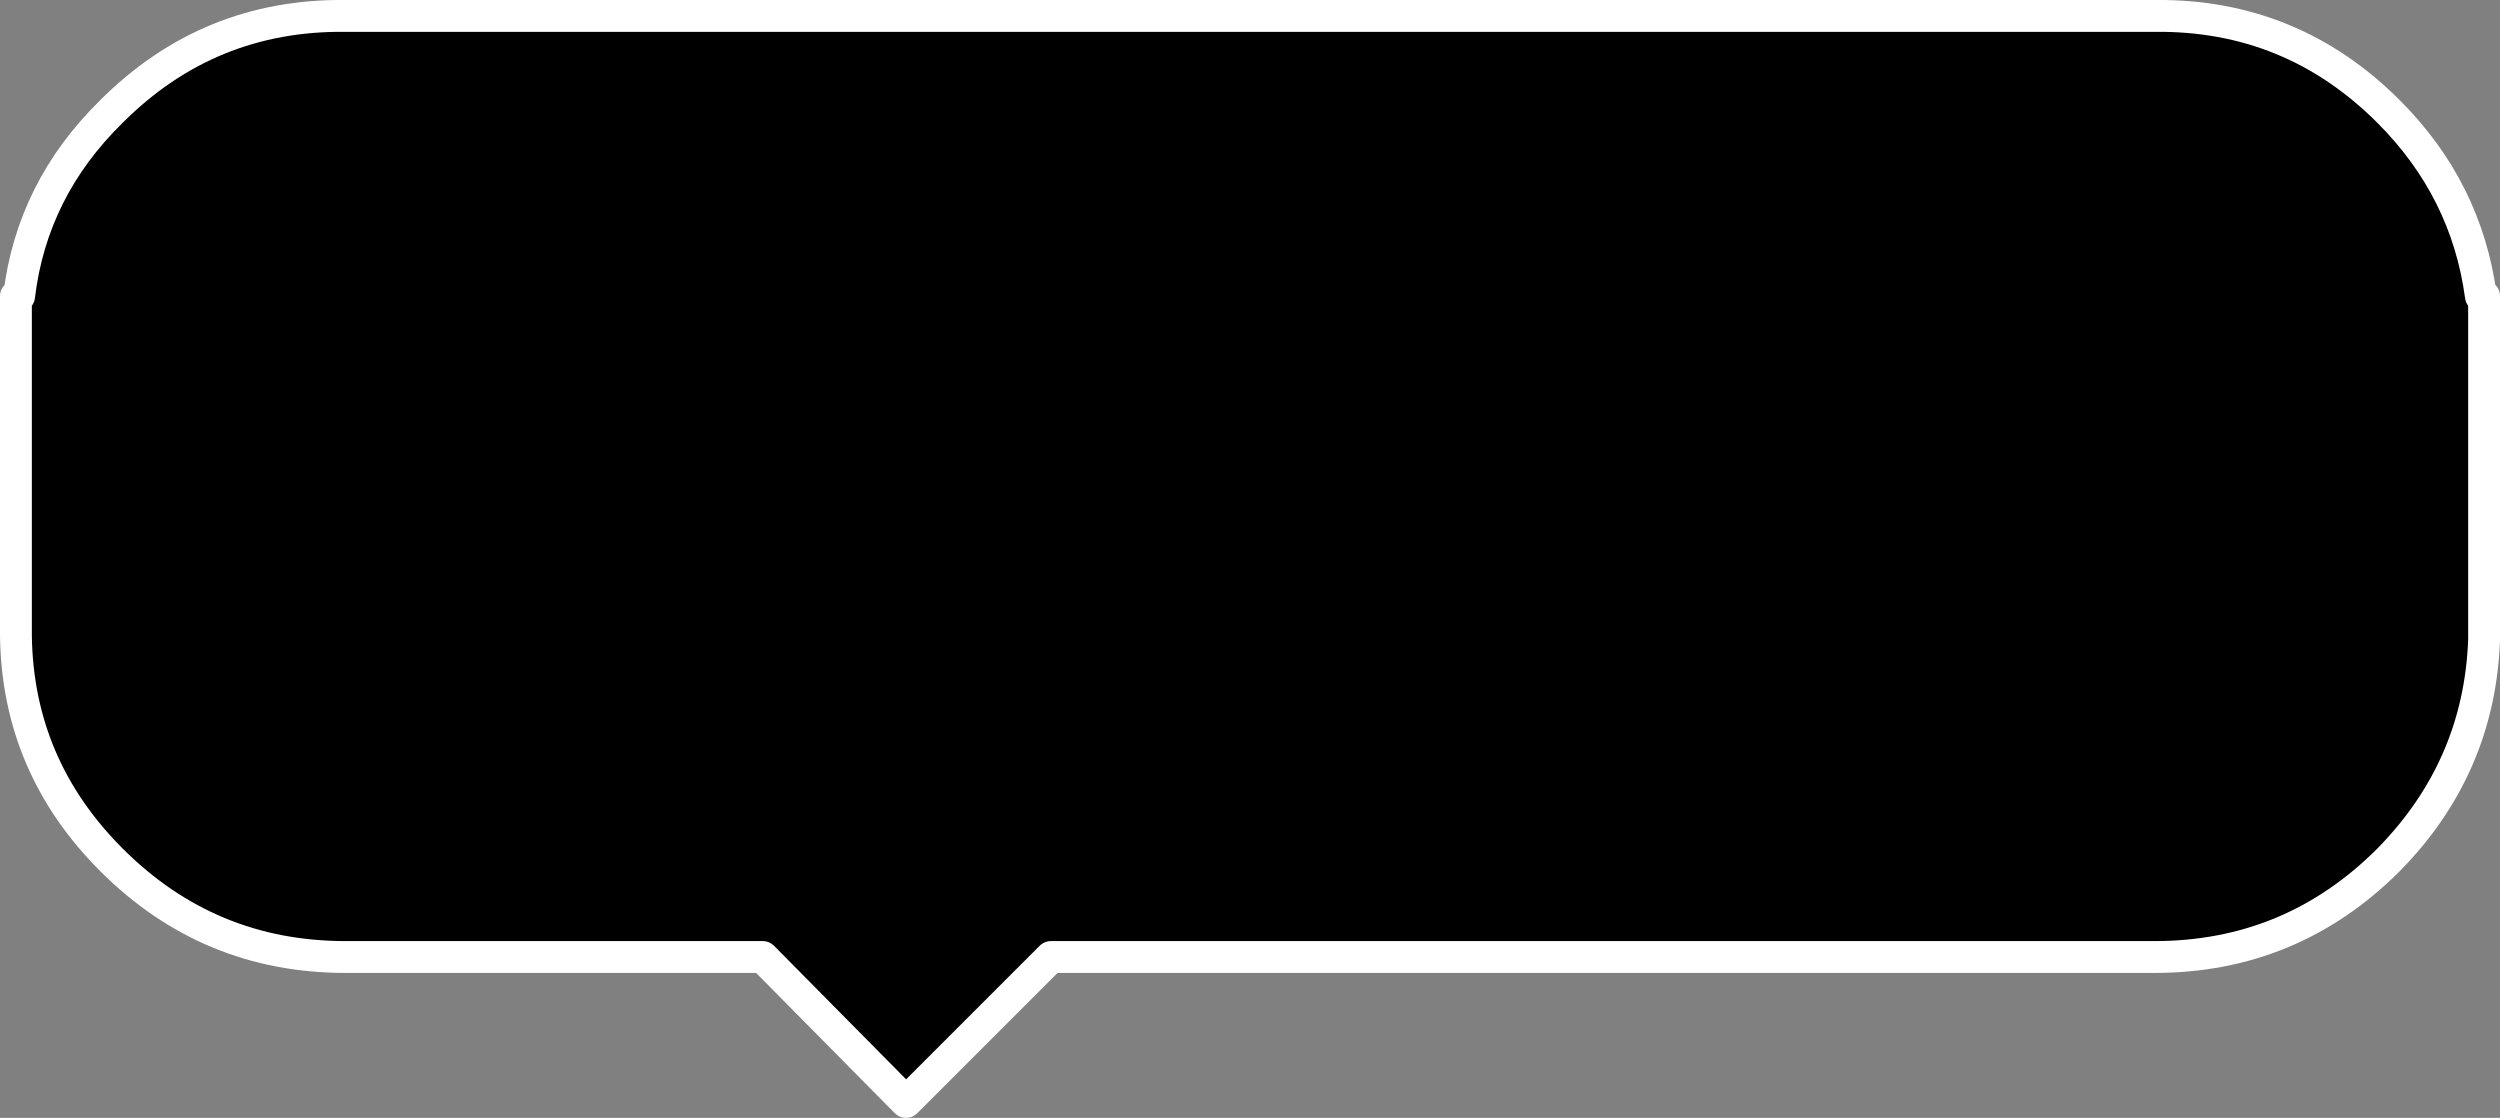
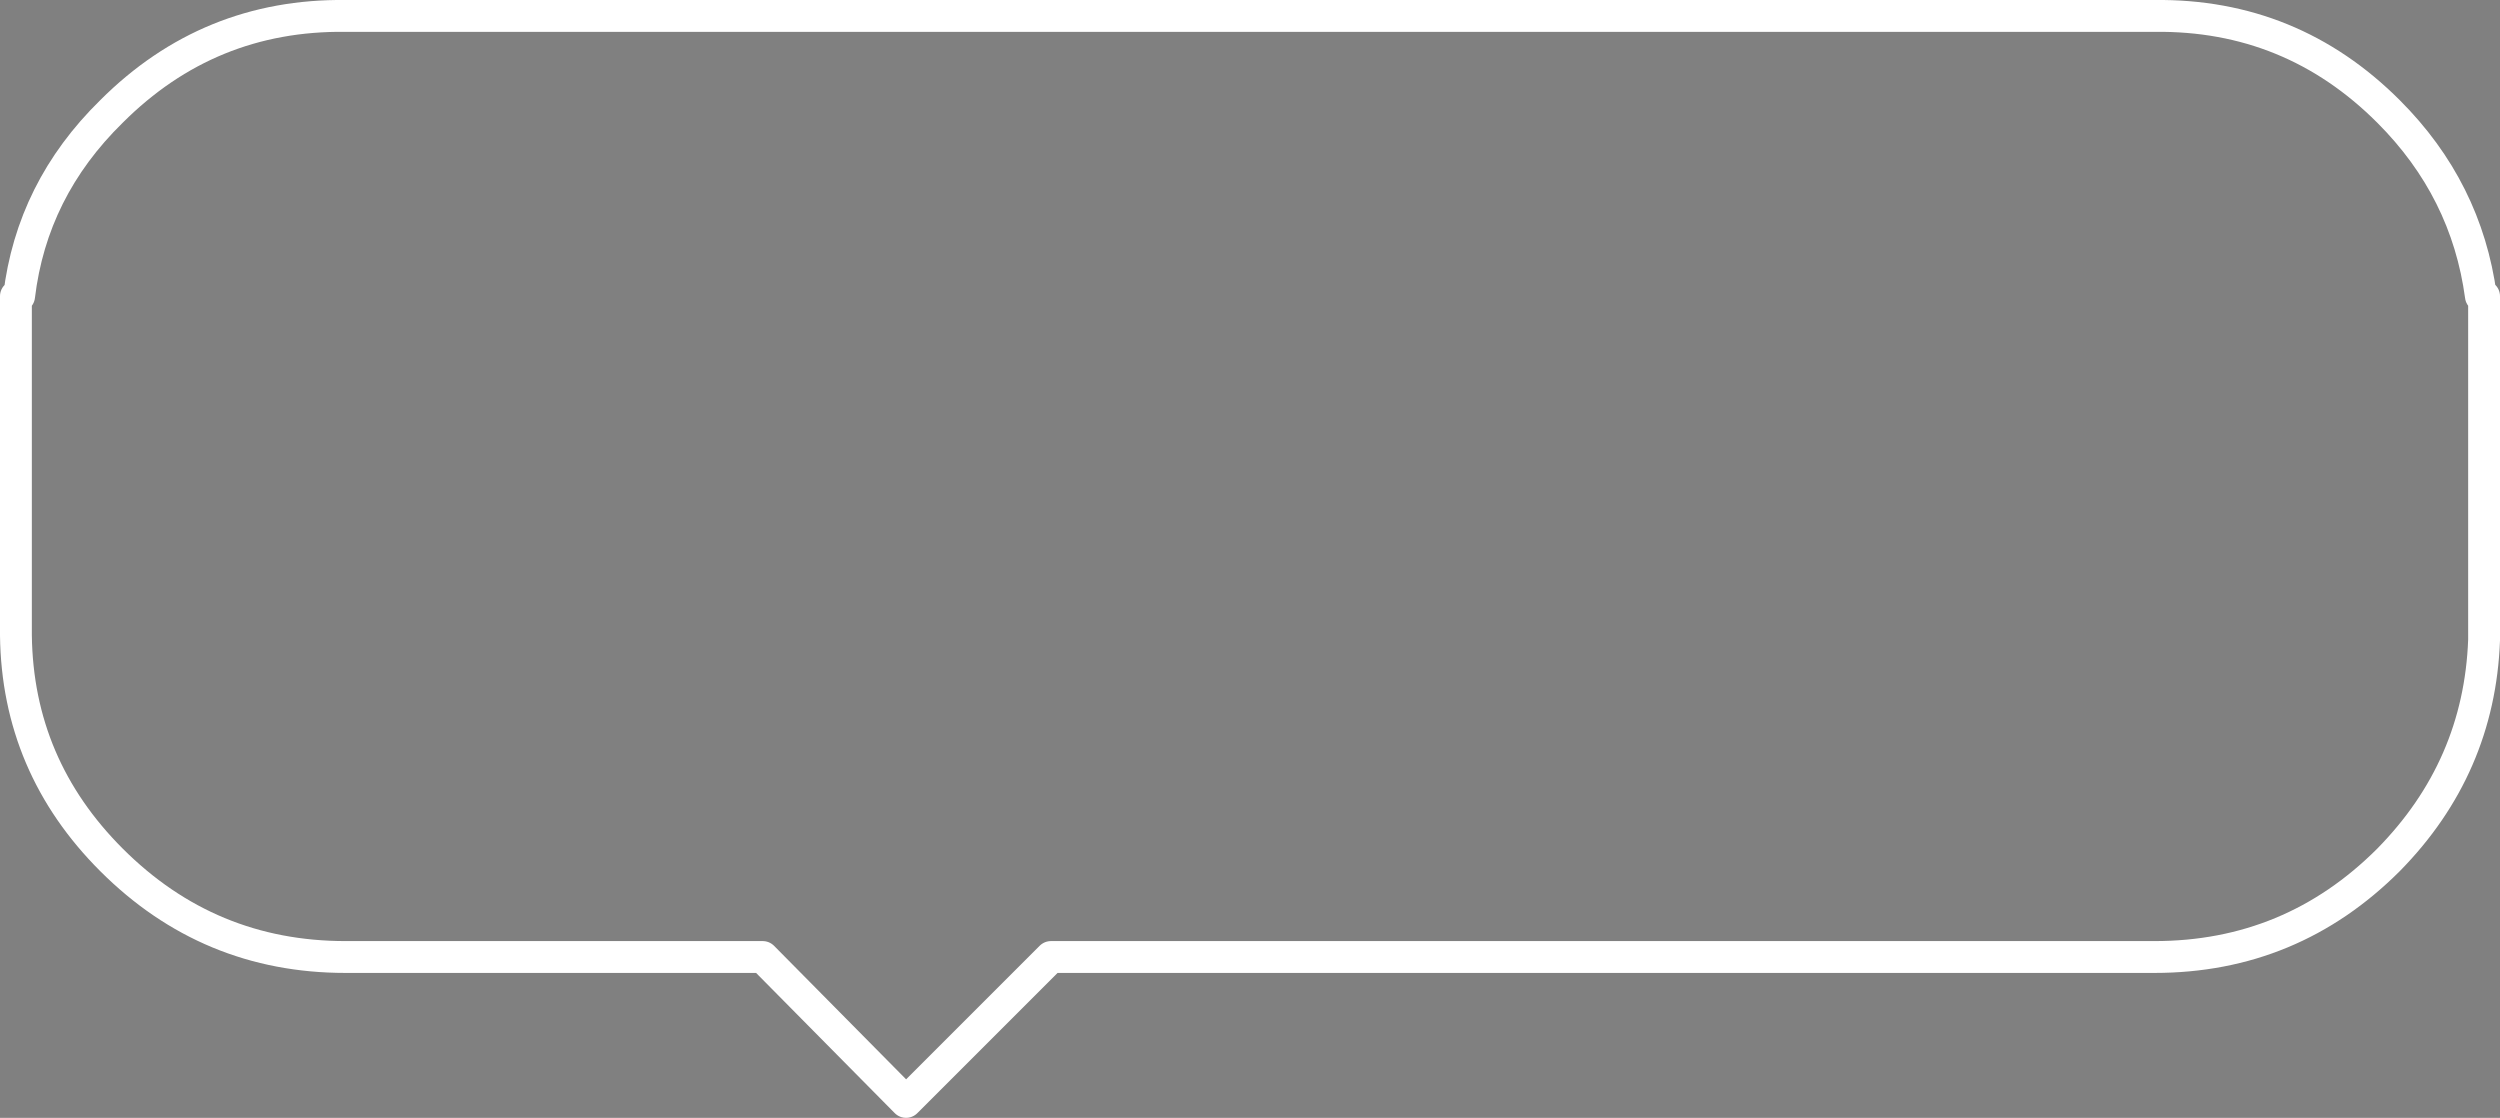
<svg xmlns="http://www.w3.org/2000/svg" height="35.1px" width="78.5px">
  <rect width="100%" height="100%" fill="#808080" stroke="none" />
  <g transform="matrix(1.0, 0.0, 0.0, 1.0, 71.85, 26.4)">
-     <path d="M6.05 -17.1 L6.15 -17.1 6.15 -6.3 Q6.0 -2.3 3.15 0.6 0.1 3.65 -4.2 3.65 L-38.85 3.65 -43.4 8.2 -47.9 3.65 -61.0 3.65 Q-65.3 3.65 -68.35 0.6 -71.3 -2.35 -71.35 -6.45 L-71.35 -17.1 -71.25 -17.1 Q-70.85 -20.45 -68.35 -22.9 -65.3 -25.95 -61.0 -25.9 L-28.7 -25.9 -4.2 -25.9 Q0.1 -25.95 3.15 -22.9 5.6 -20.45 6.05 -17.1" fill="#000000" fill-rule="evenodd" stroke="none" />
    <path d="M6.05 -17.1 Q5.6 -20.45 3.15 -22.9 0.1 -25.95 -4.2 -25.9 L-28.7 -25.9 -61.0 -25.9 Q-65.3 -25.95 -68.35 -22.9 -70.85 -20.45 -71.25 -17.1 M-71.35 -17.1 L-71.35 -6.45 Q-71.3 -2.35 -68.35 0.6 -65.3 3.65 -61.0 3.65 L-47.9 3.65 -43.4 8.2 -38.85 3.65 -4.2 3.65 Q0.1 3.65 3.15 0.6 6.0 -2.3 6.15 -6.3 L6.15 -17.1" fill="none" stroke="#ffffff" stroke-linecap="round" stroke-linejoin="round" stroke-width="1.0" />
  </g>
</svg>